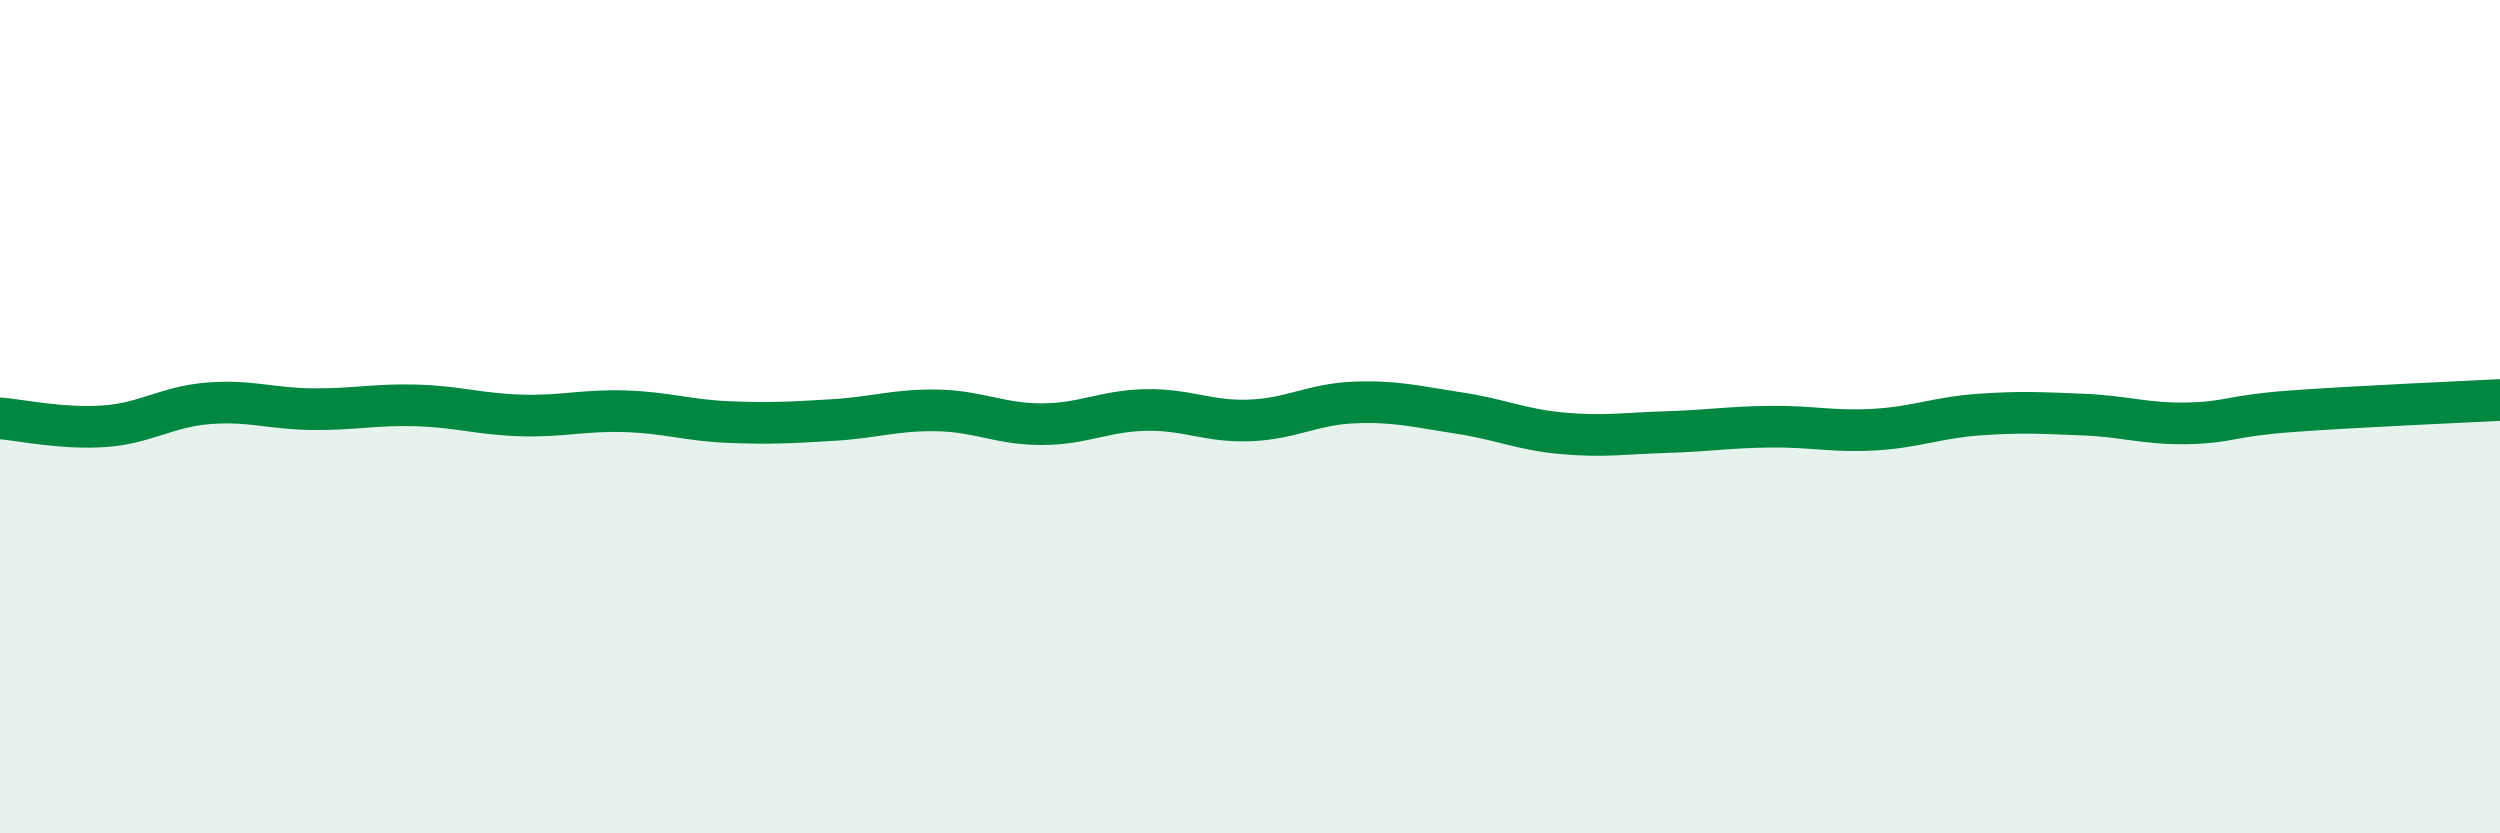
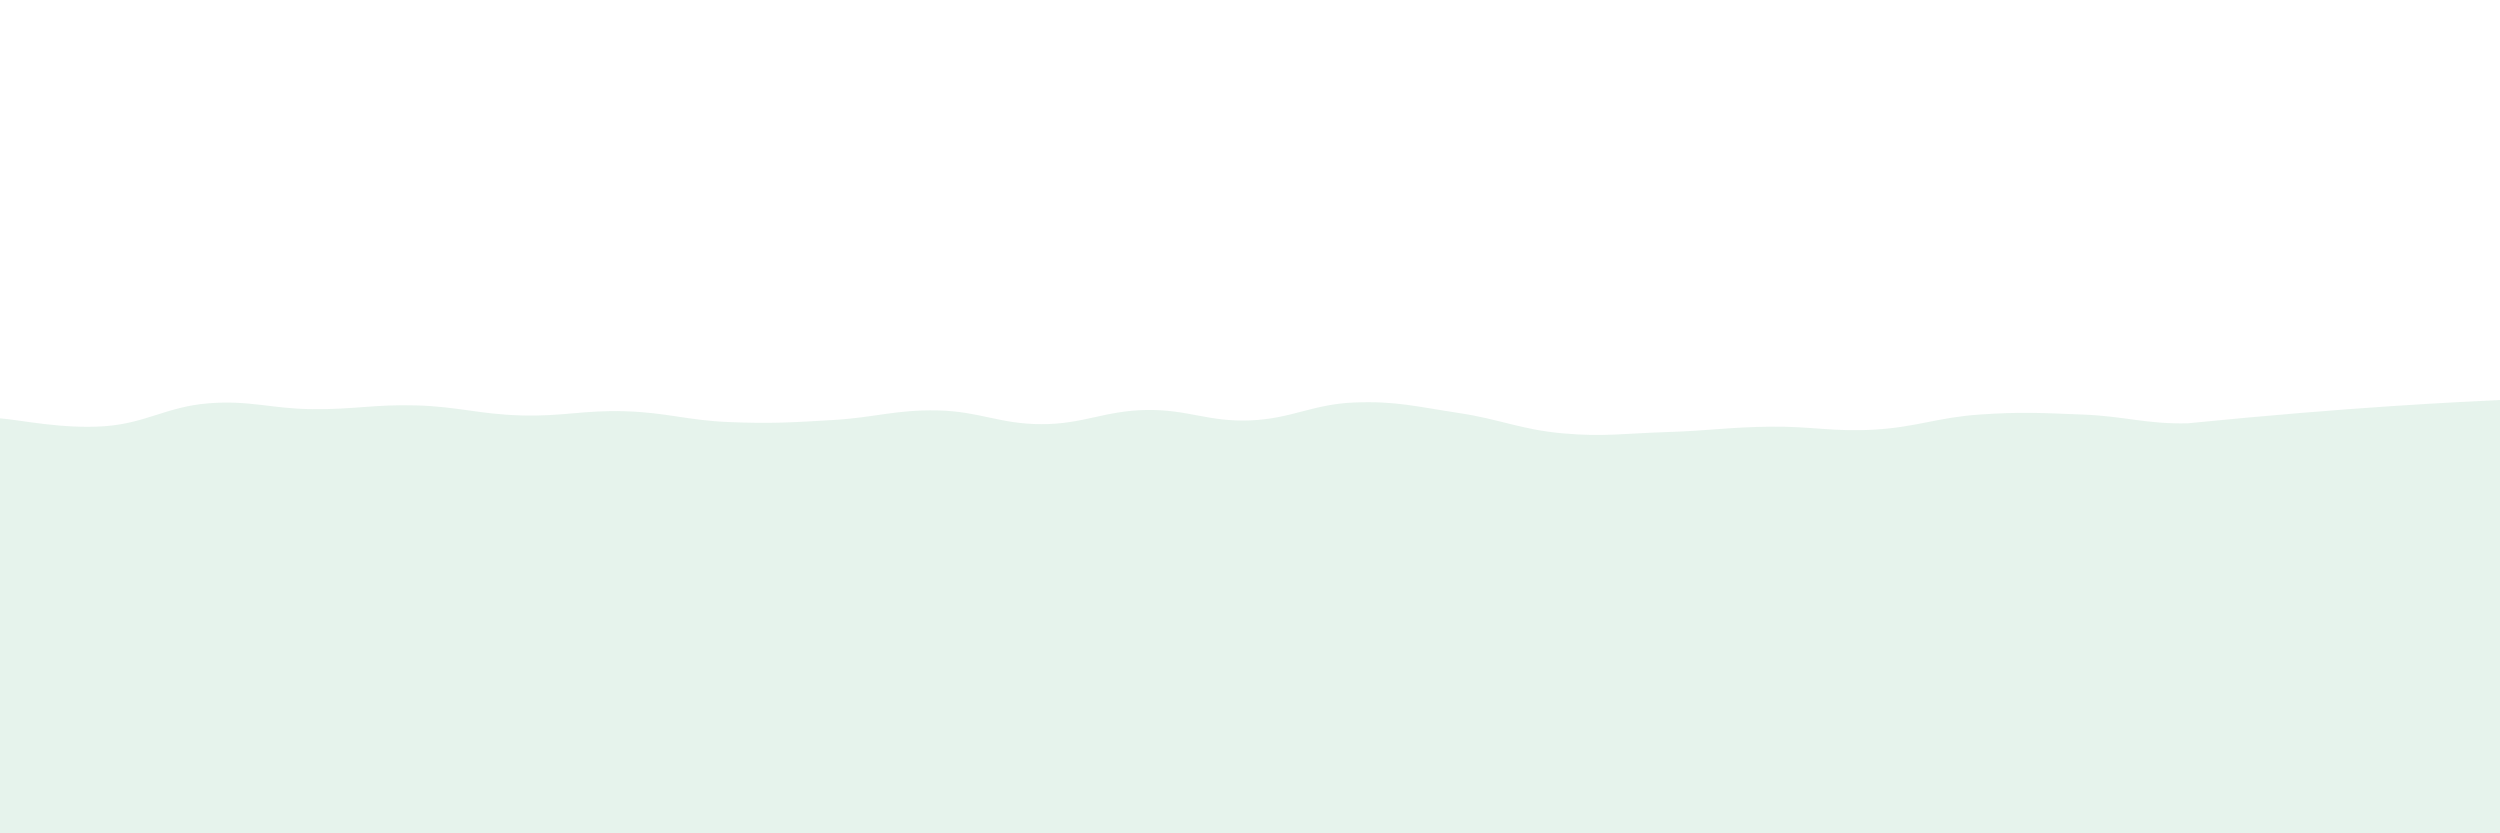
<svg xmlns="http://www.w3.org/2000/svg" width="60" height="20" viewBox="0 0 60 20">
-   <path d="M 0,10.04 C 0.5,10.08 1.5,10.3 2.5,10.23 C 3.5,10.16 4,9.76 5,9.68 C 6,9.6 6.5,9.81 7.5,9.82 C 8.5,9.83 9,9.7 10,9.73 C 11,9.76 11.5,9.94 12.5,9.97 C 13.5,10 14,9.84 15,9.87 C 16,9.9 16.5,10.09 17.5,10.13 C 18.5,10.17 19,10.14 20,10.08 C 21,10.02 21.5,9.83 22.5,9.85 C 23.5,9.87 24,10.18 25,10.18 C 26,10.18 26.5,9.86 27.5,9.84 C 28.5,9.82 29,10.13 30,10.09 C 31,10.05 31.5,9.7 32.5,9.66 C 33.5,9.62 34,9.76 35,9.91 C 36,10.06 36.5,10.31 37.5,10.4 C 38.5,10.49 39,10.4 40,10.37 C 41,10.34 41.5,10.25 42.5,10.24 C 43.5,10.23 44,10.37 45,10.31 C 46,10.25 46.5,10.02 47.5,9.95 C 48.5,9.88 49,9.91 50,9.95 C 51,9.99 51.5,10.18 52.5,10.16 C 53.5,10.14 53.5,9.98 55,9.87 C 56.5,9.76 59,9.65 60,9.6L60 20L0 20Z" fill="#008740" opacity="0.1" stroke-linecap="round" stroke-linejoin="round" />
-   <path d="M 0,10.04 C 0.5,10.08 1.5,10.3 2.5,10.23 C 3.5,10.16 4,9.76 5,9.68 C 6,9.6 6.5,9.81 7.5,9.82 C 8.5,9.83 9,9.7 10,9.73 C 11,9.76 11.5,9.94 12.5,9.97 C 13.5,10 14,9.84 15,9.87 C 16,9.9 16.5,10.09 17.5,10.13 C 18.5,10.17 19,10.14 20,10.08 C 21,10.02 21.5,9.83 22.5,9.85 C 23.5,9.87 24,10.18 25,10.18 C 26,10.18 26.5,9.86 27.5,9.84 C 28.5,9.82 29,10.13 30,10.09 C 31,10.05 31.5,9.7 32.5,9.66 C 33.5,9.62 34,9.76 35,9.91 C 36,10.06 36.5,10.31 37.5,10.4 C 38.5,10.49 39,10.4 40,10.37 C 41,10.34 41.5,10.25 42.5,10.24 C 43.5,10.23 44,10.37 45,10.31 C 46,10.25 46.5,10.02 47.5,9.95 C 48.5,9.88 49,9.91 50,9.95 C 51,9.99 51.5,10.18 52.5,10.16 C 53.5,10.14 53.5,9.98 55,9.87 C 56.5,9.76 59,9.65 60,9.6" stroke="#008740" stroke-width="1" fill="none" stroke-linecap="round" stroke-linejoin="round" />
+   <path d="M 0,10.04 C 0.5,10.08 1.5,10.3 2.5,10.23 C 3.5,10.16 4,9.76 5,9.68 C 6,9.6 6.5,9.81 7.5,9.82 C 8.5,9.83 9,9.7 10,9.73 C 11,9.76 11.5,9.94 12.5,9.97 C 13.5,10 14,9.84 15,9.87 C 16,9.9 16.5,10.09 17.5,10.13 C 18.5,10.17 19,10.14 20,10.08 C 21,10.02 21.5,9.83 22.5,9.85 C 23.5,9.87 24,10.18 25,10.18 C 26,10.18 26.5,9.86 27.5,9.84 C 28.5,9.82 29,10.13 30,10.09 C 31,10.05 31.5,9.7 32.5,9.66 C 33.5,9.62 34,9.76 35,9.91 C 36,10.06 36.5,10.31 37.5,10.4 C 38.5,10.49 39,10.4 40,10.37 C 41,10.34 41.5,10.25 42.5,10.24 C 43.5,10.23 44,10.37 45,10.31 C 46,10.25 46.5,10.02 47.5,9.95 C 48.5,9.88 49,9.91 50,9.95 C 51,9.99 51.5,10.18 52.5,10.16 C 56.5,9.76 59,9.65 60,9.6L60 20L0 20Z" fill="#008740" opacity="0.1" stroke-linecap="round" stroke-linejoin="round" />
</svg>